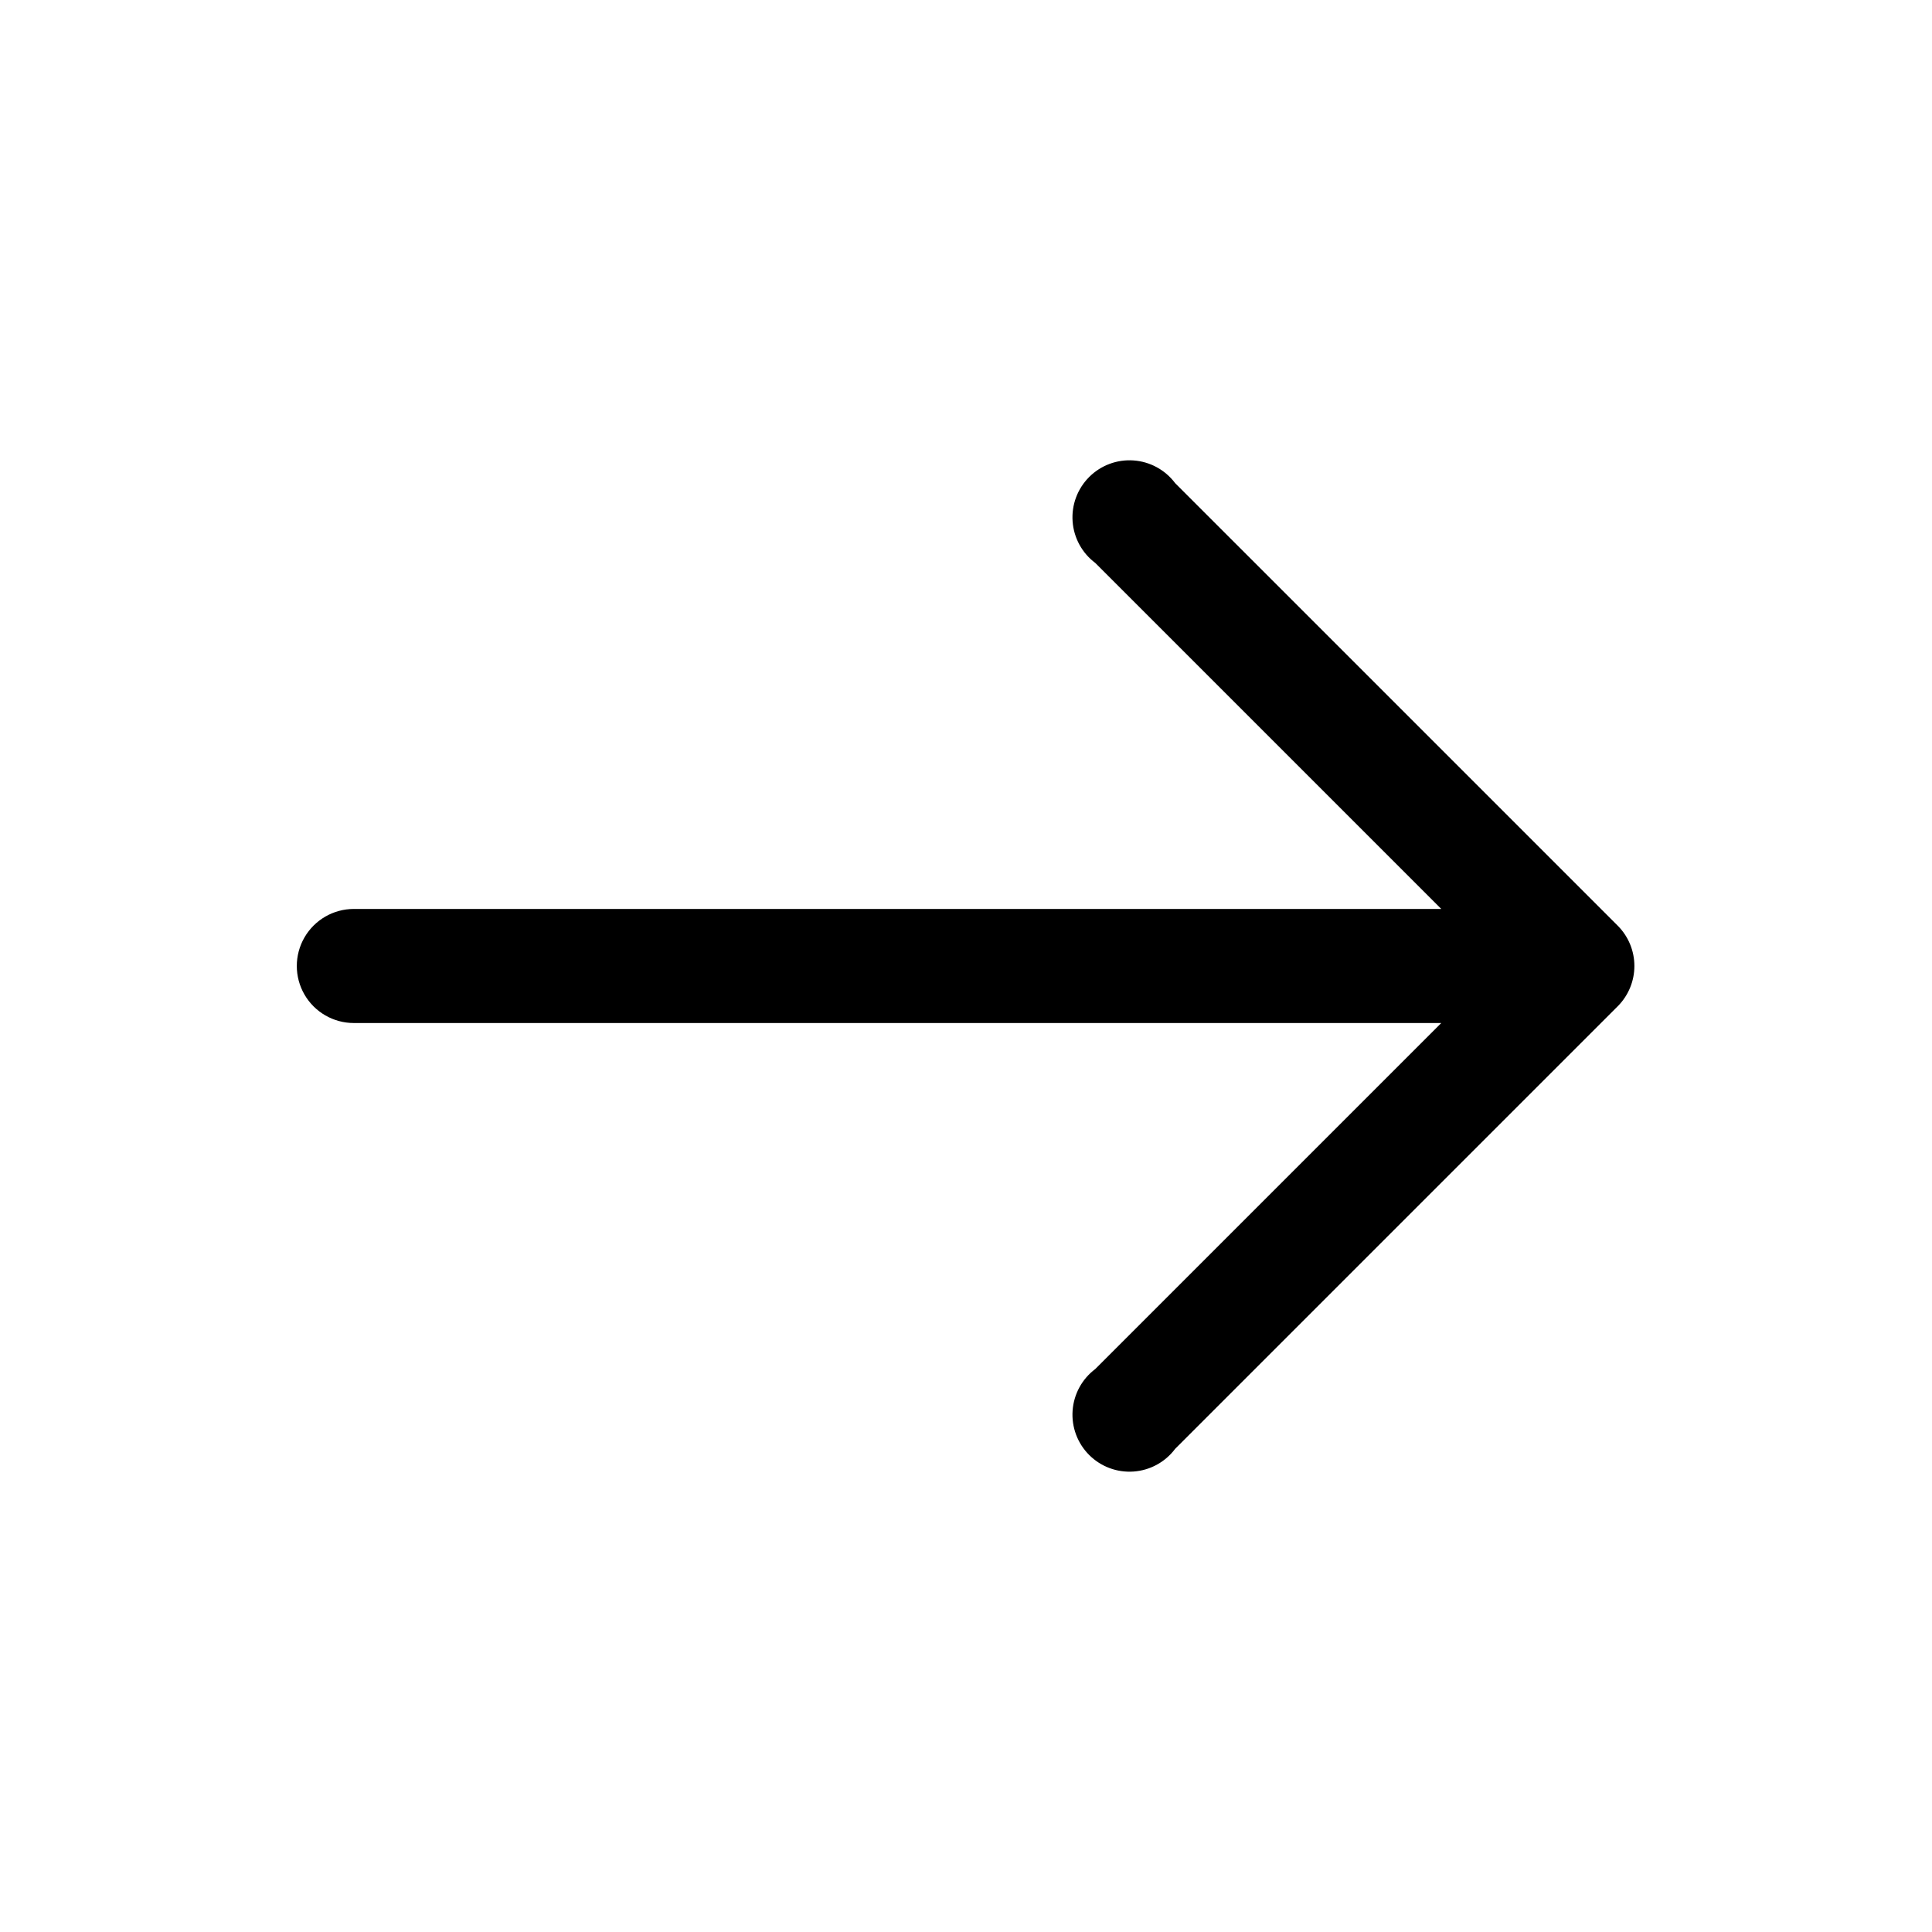
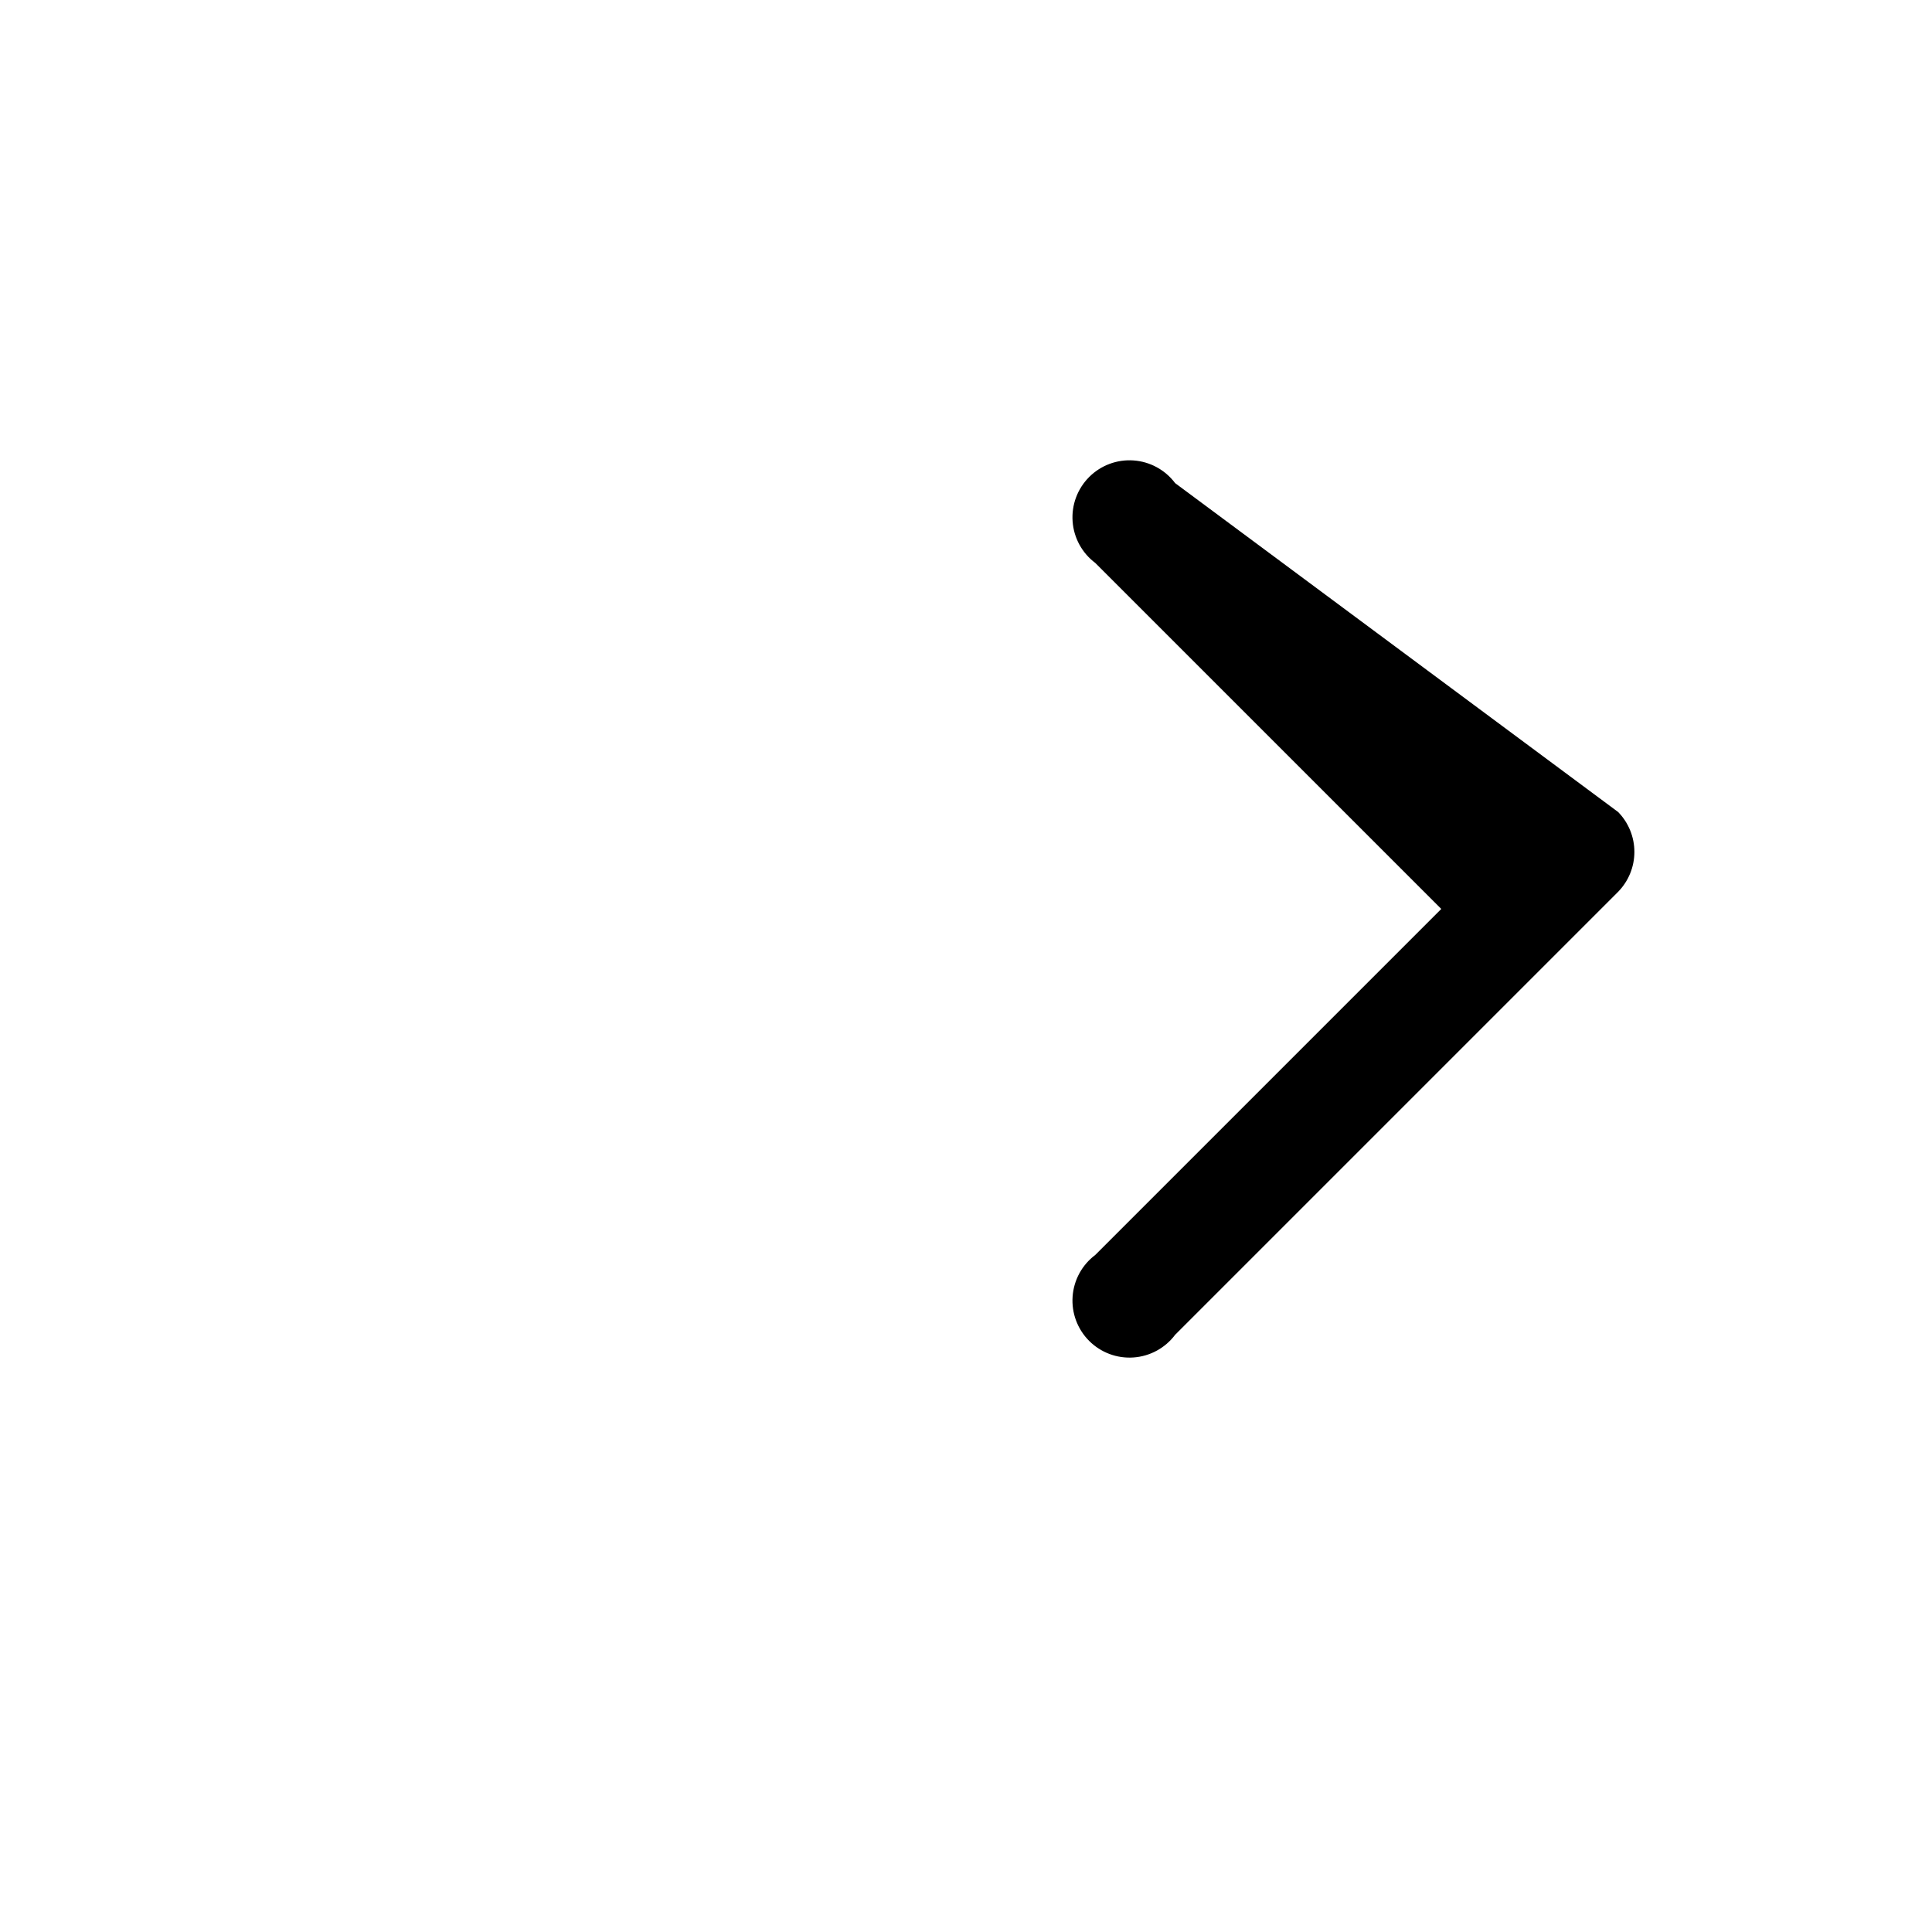
<svg xmlns="http://www.w3.org/2000/svg" fill="#000000" width="800px" height="800px" version="1.1" viewBox="144 144 512 512">
-   <path d="m455.42 272.03c-2.629-3.504-6.648-5.699-11.02-6.008-4.371-0.312-8.66 1.289-11.758 4.387-3.102 3.102-4.703 7.391-4.391 11.762 0.309 4.371 2.504 8.391 6.008 11.02l91.691 91.691h-288.18c-5.402 0-10.391 2.883-13.09 7.559-2.699 4.676-2.699 10.438 0 15.113 2.699 4.676 7.688 7.559 13.09 7.559h288.18l-91.691 91.691c-3.504 2.629-5.699 6.652-6.008 11.02-0.312 4.371 1.289 8.664 4.391 11.762 3.098 3.098 7.387 4.699 11.758 4.387 4.371-0.309 8.391-2.5 11.02-6.008l117.39-117.39c2.769-2.824 4.32-6.625 4.32-10.578 0-3.957-1.551-7.758-4.32-10.582z" />
+   <path d="m455.42 272.03c-2.629-3.504-6.648-5.699-11.02-6.008-4.371-0.312-8.66 1.289-11.758 4.387-3.102 3.102-4.703 7.391-4.391 11.762 0.309 4.371 2.504 8.391 6.008 11.02l91.691 91.691h-288.18h288.18l-91.691 91.691c-3.504 2.629-5.699 6.652-6.008 11.02-0.312 4.371 1.289 8.664 4.391 11.762 3.098 3.098 7.387 4.699 11.758 4.387 4.371-0.309 8.391-2.5 11.02-6.008l117.39-117.39c2.769-2.824 4.32-6.625 4.32-10.578 0-3.957-1.551-7.758-4.32-10.582z" />
</svg>